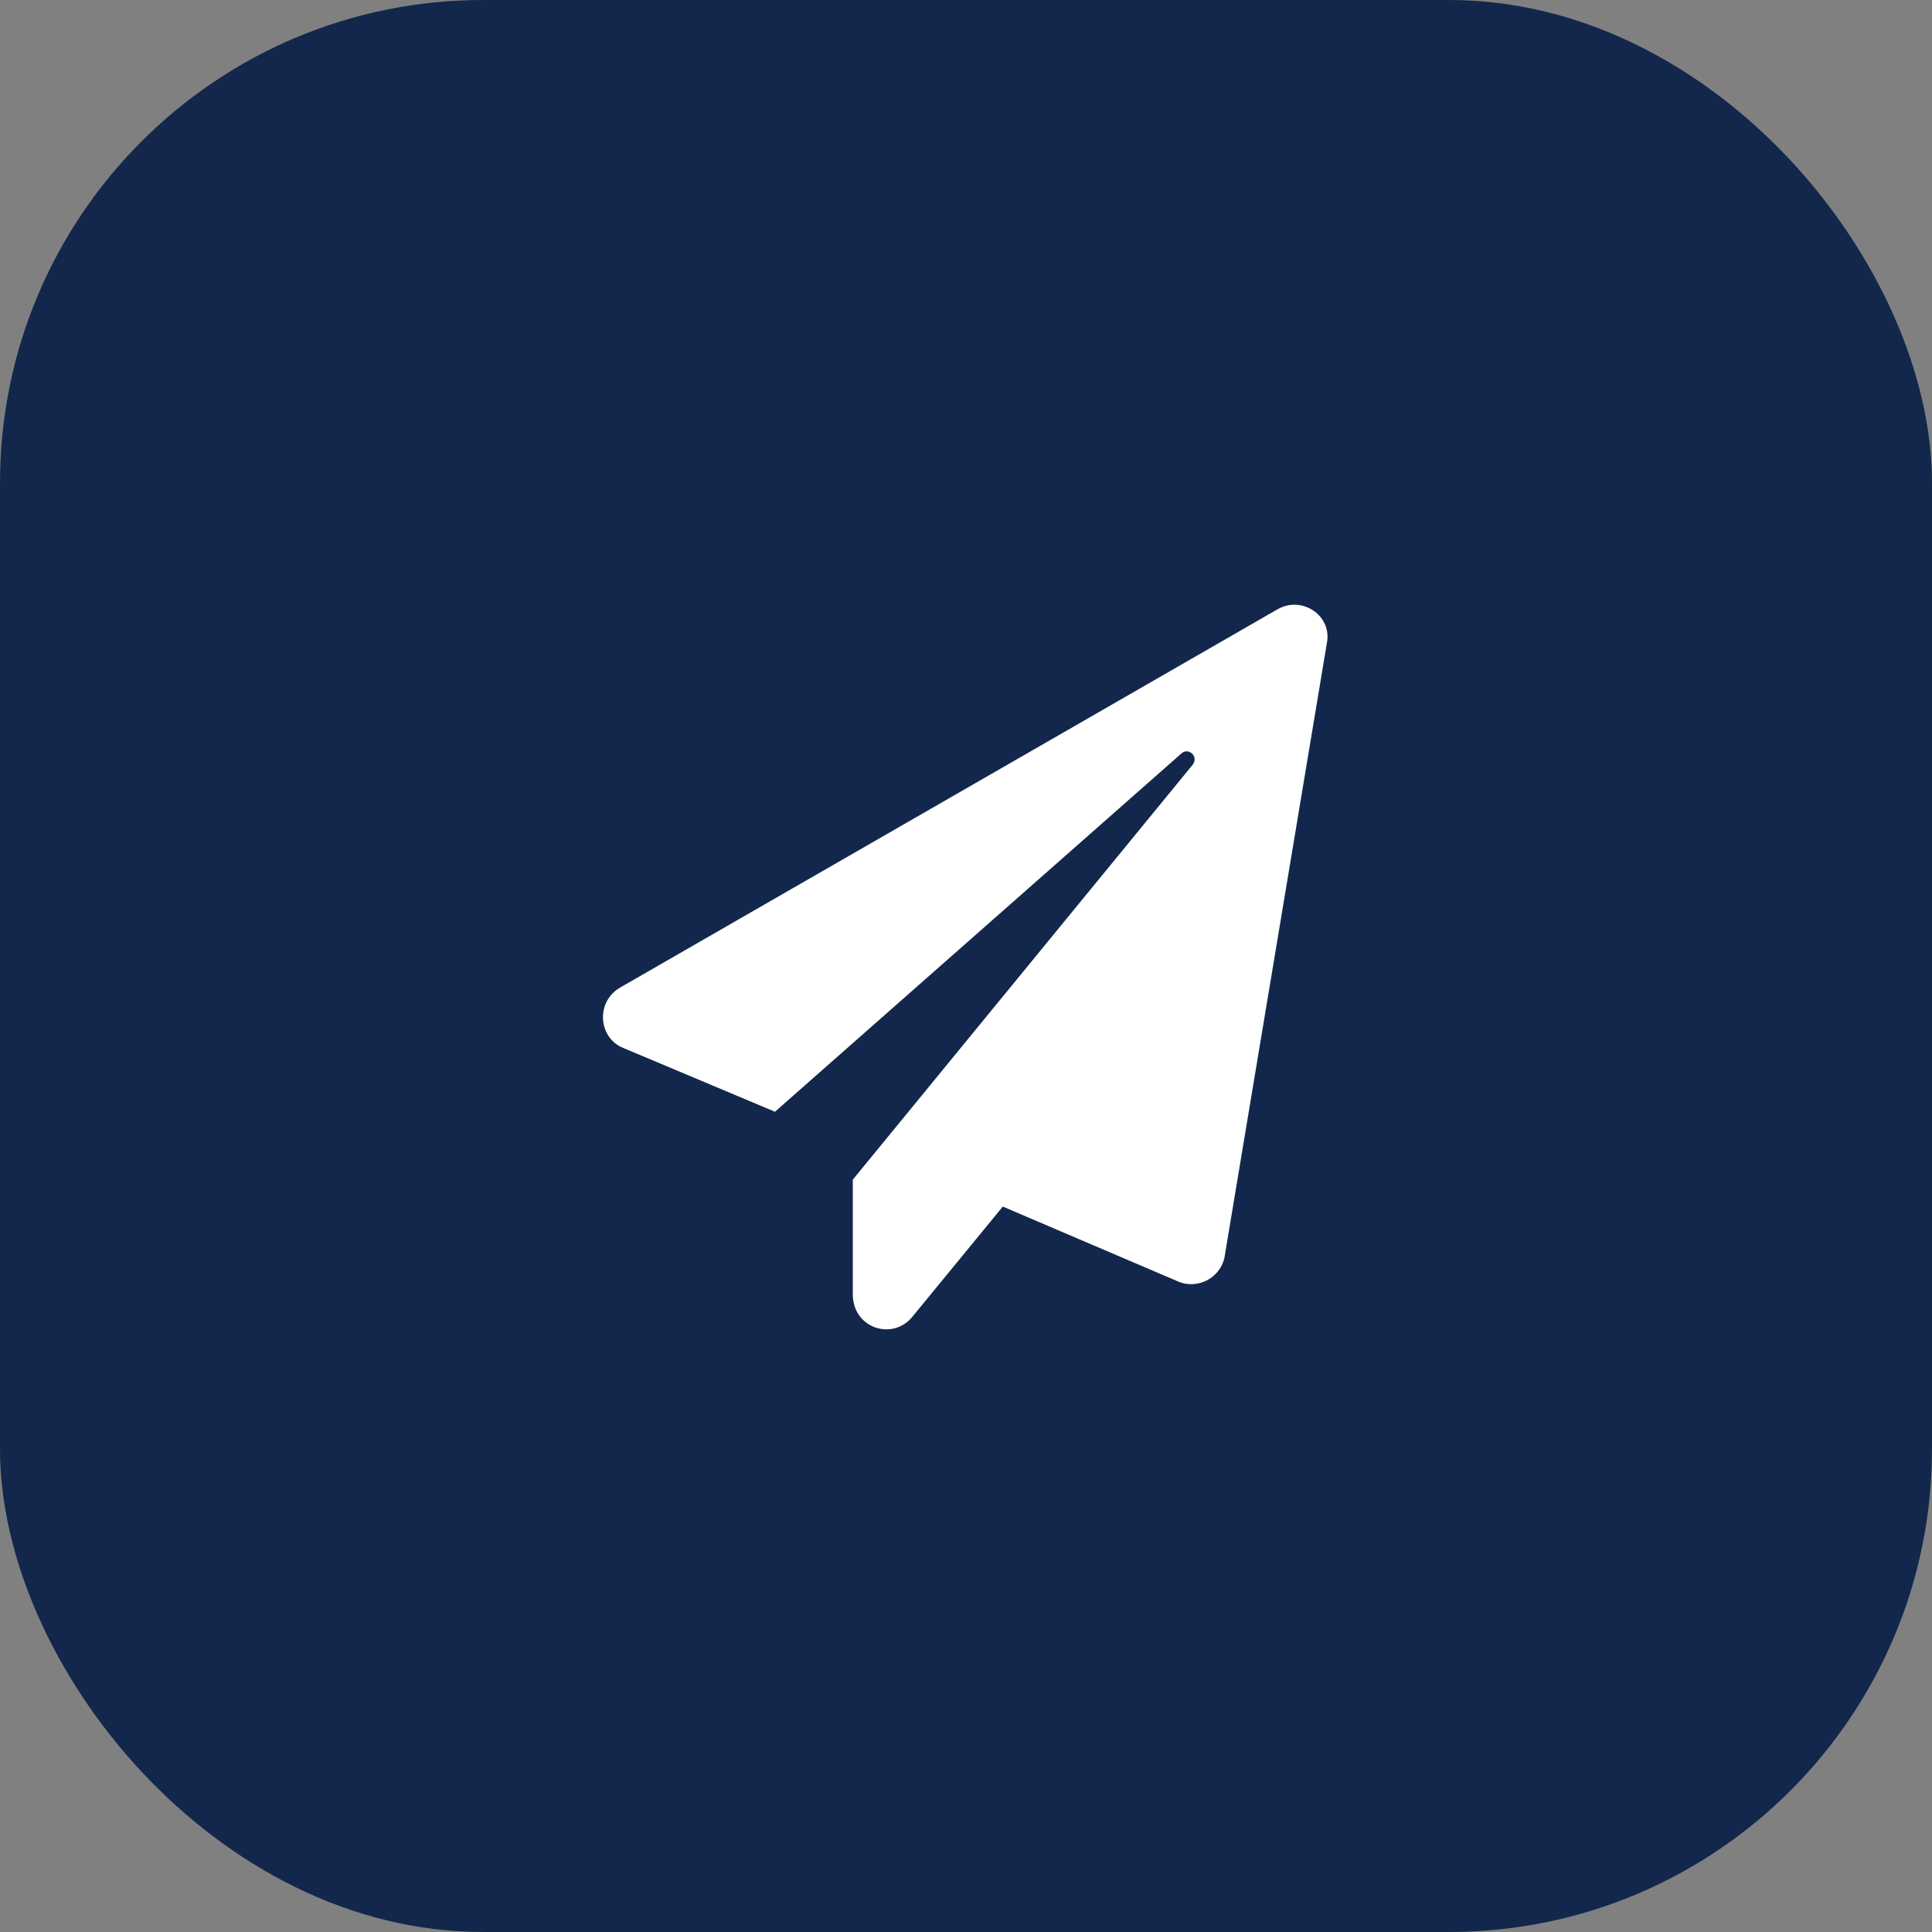
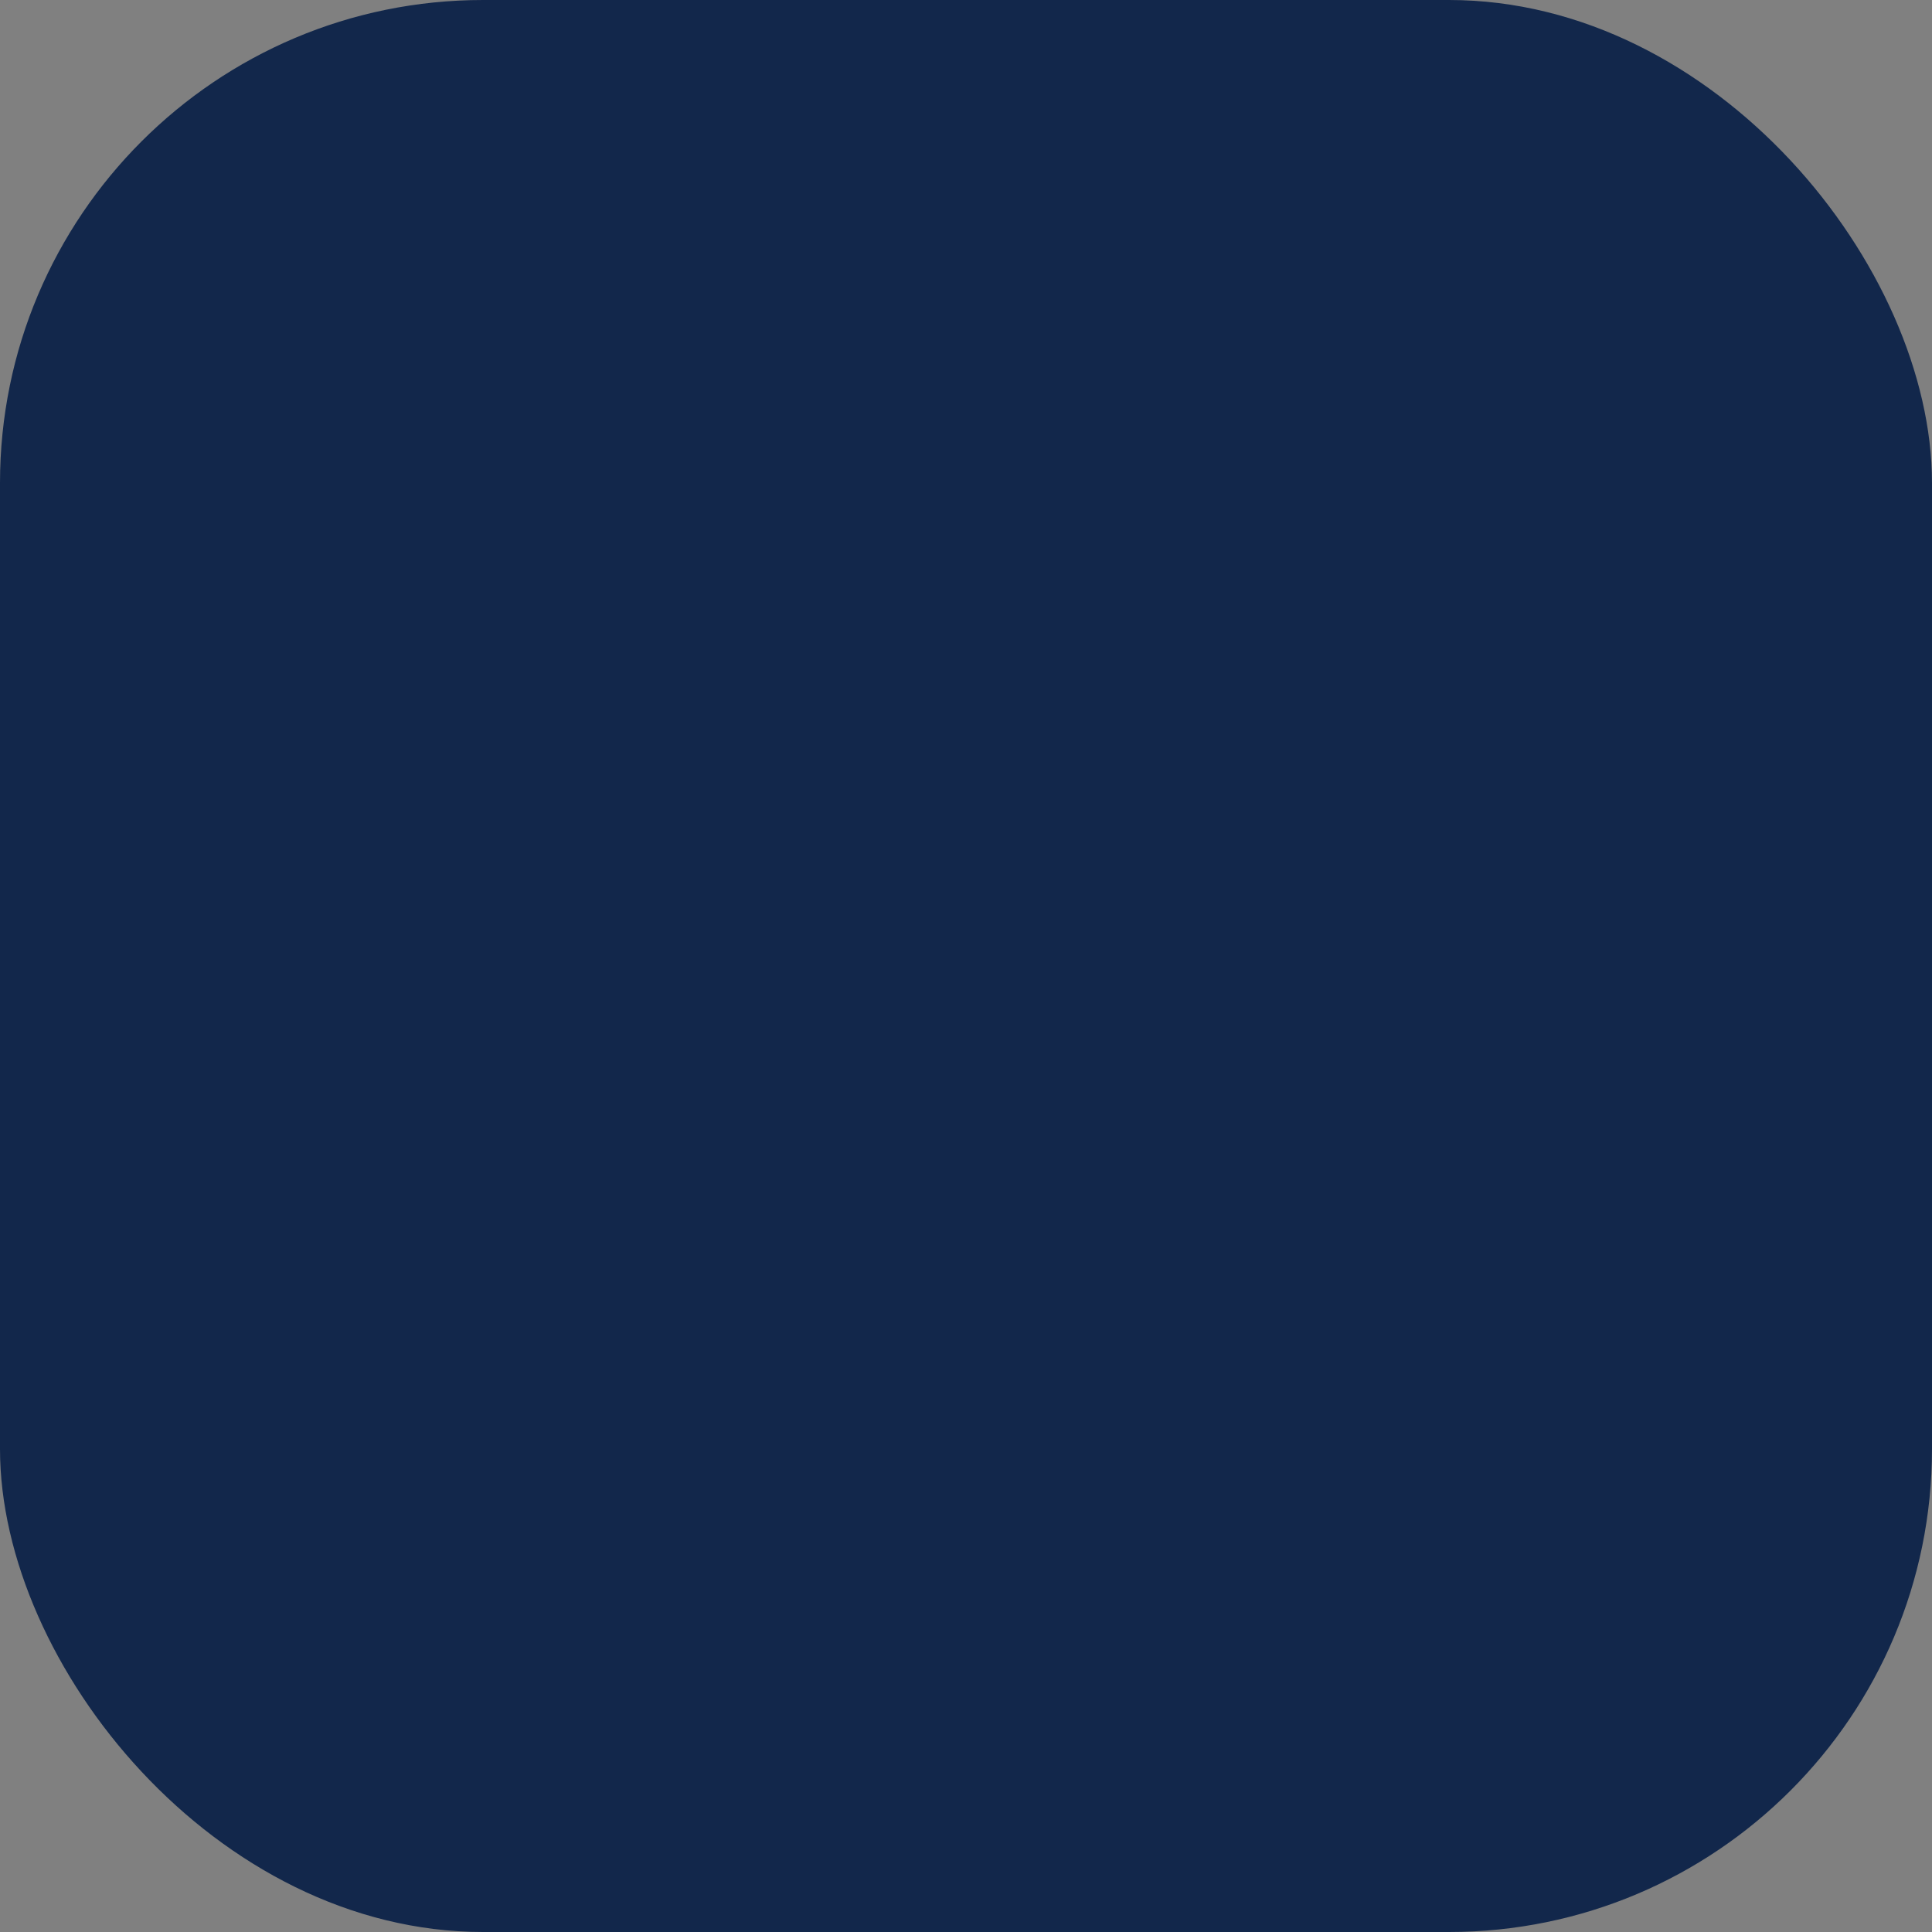
<svg xmlns="http://www.w3.org/2000/svg" width="64" height="64" viewBox="0 0 64 64" fill="none">
  <rect x="0" y="0" width="64" height="64" fill="#808080" stroke="none" />
  <rect width="64" height="64" rx="16" fill="#12274B" />
-   <path d="M42.312 20.188C43.109 19.719 44.141 20.375 43.953 21.312L40.578 41.562C40.484 42.312 39.688 42.734 39.031 42.453L33.219 39.969L30.219 43.625C29.562 44.422 28.25 44 28.25 42.875V39.078L39.5 25.344C39.734 25.062 39.359 24.734 39.125 24.969L25.672 36.828L20.656 34.719C19.812 34.391 19.719 33.172 20.562 32.703L42.312 20.188Z" fill="white" />
</svg>